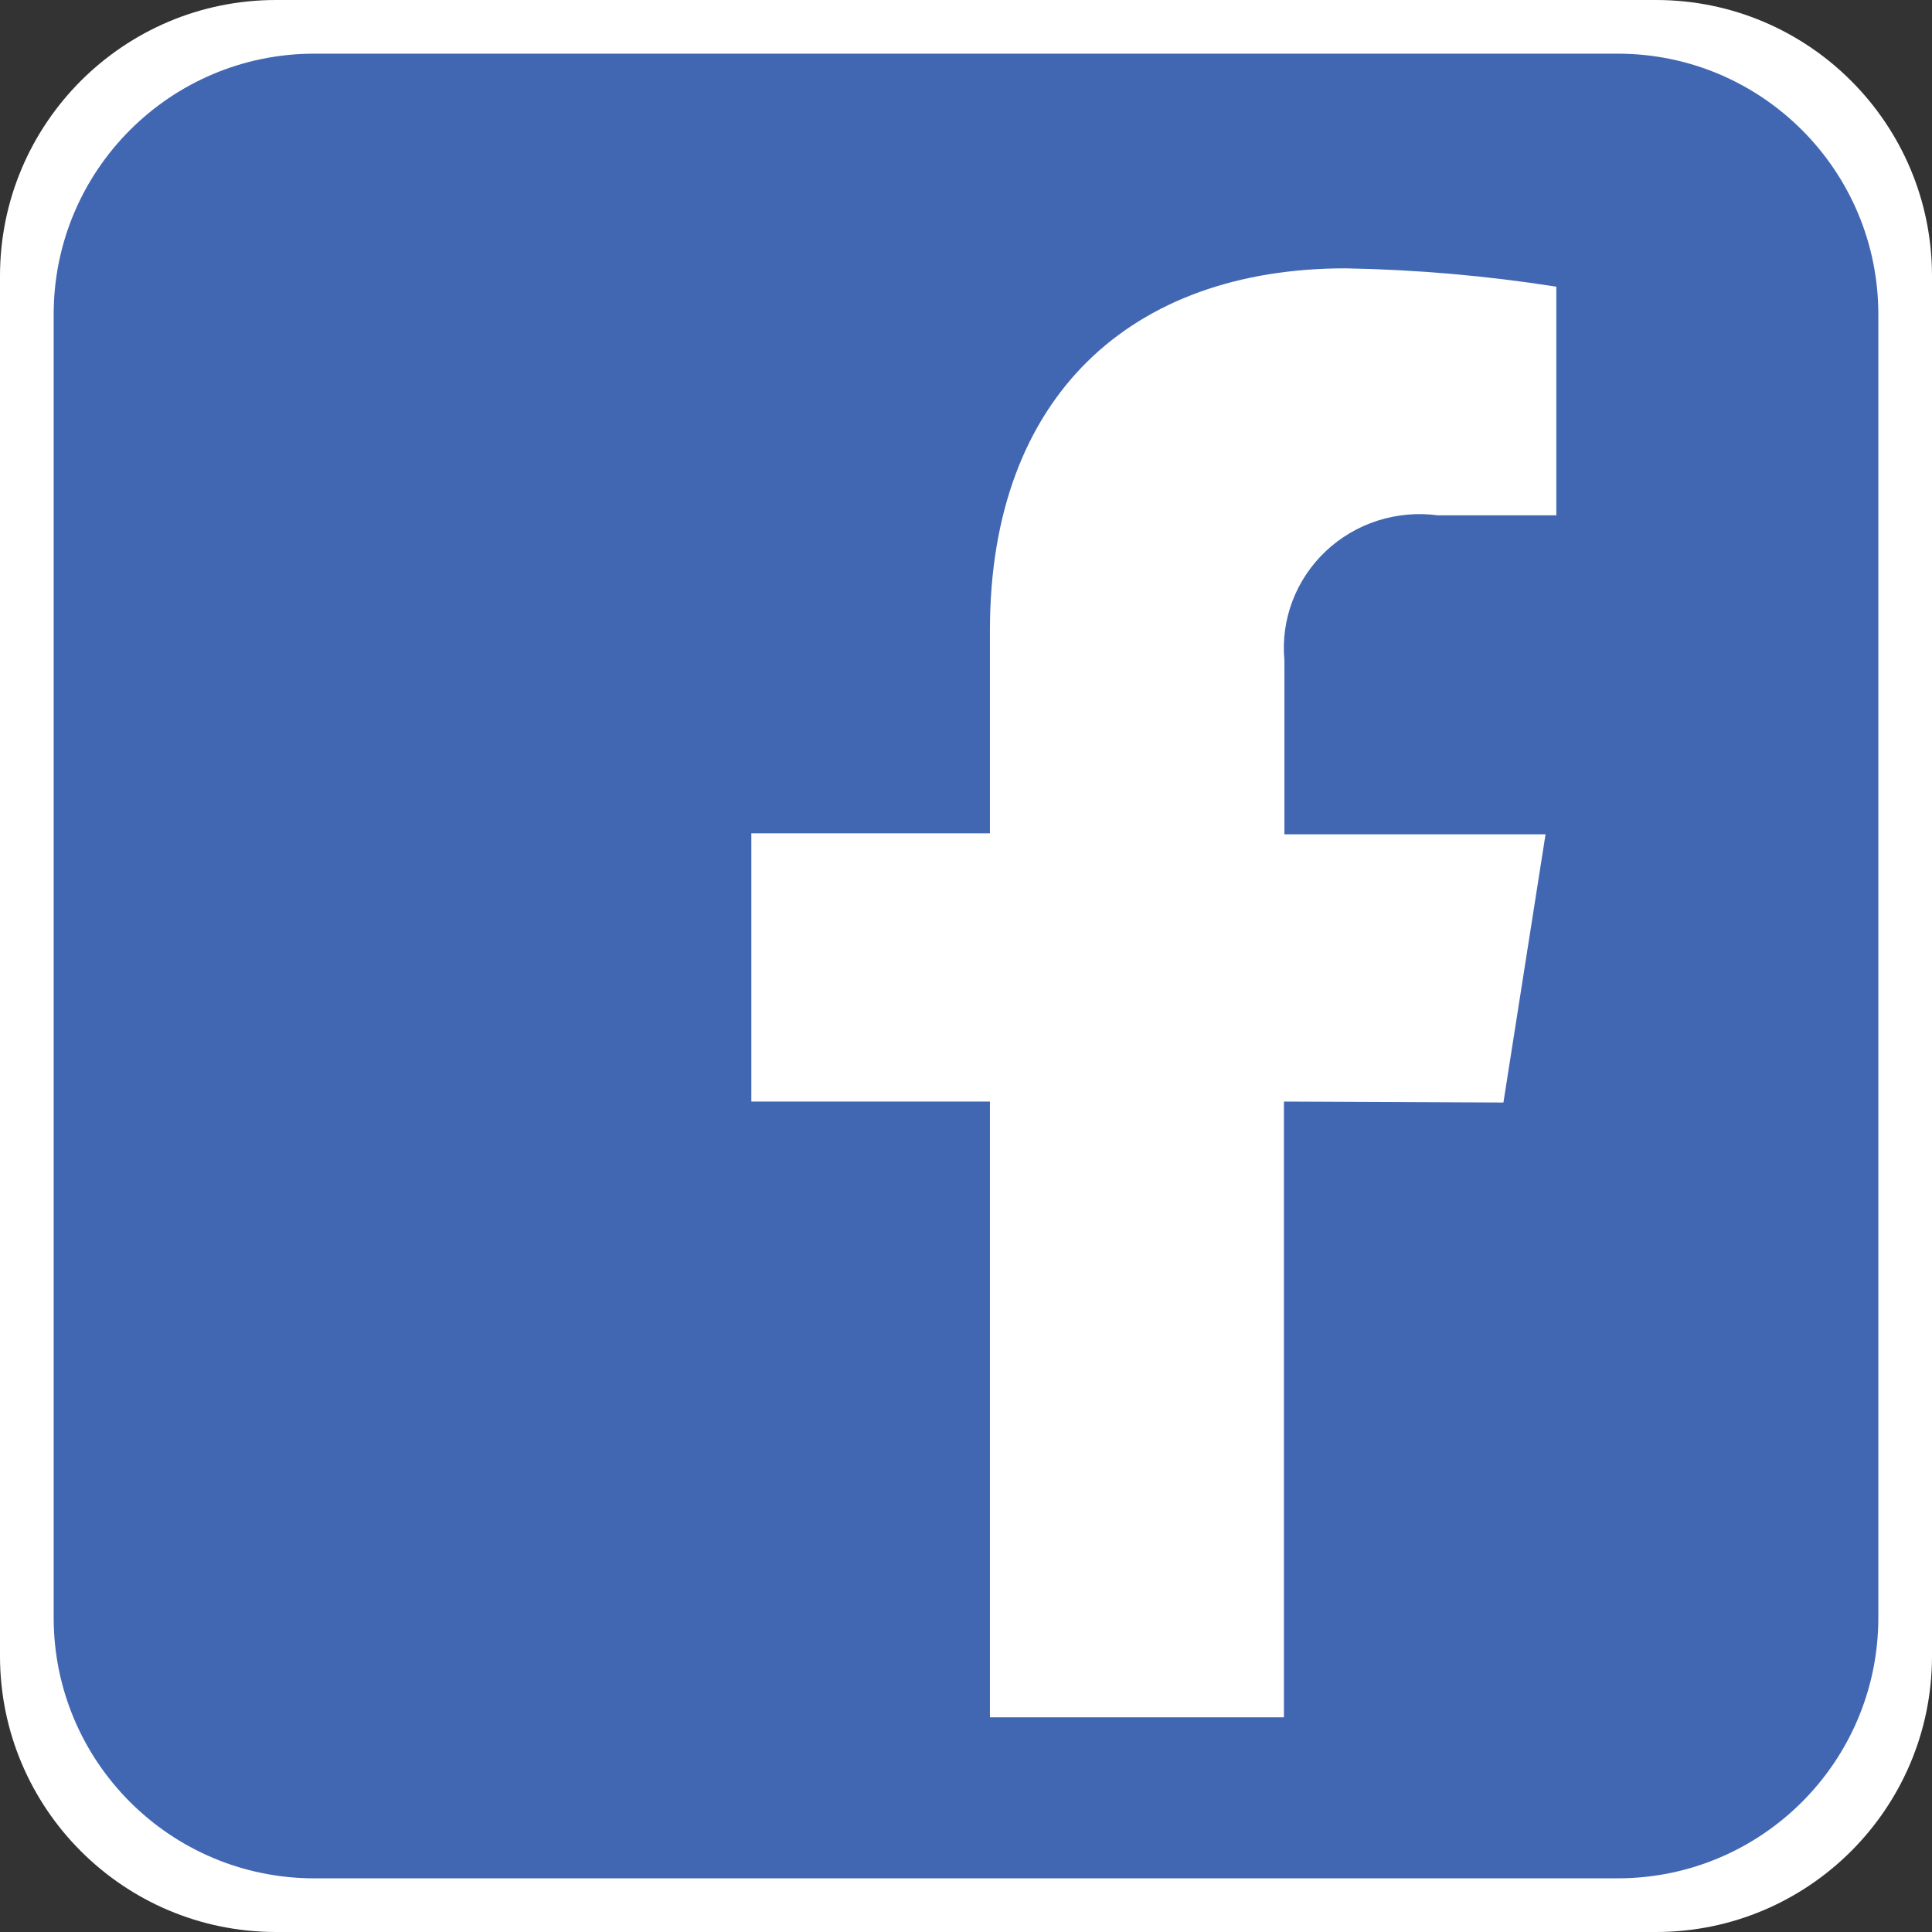
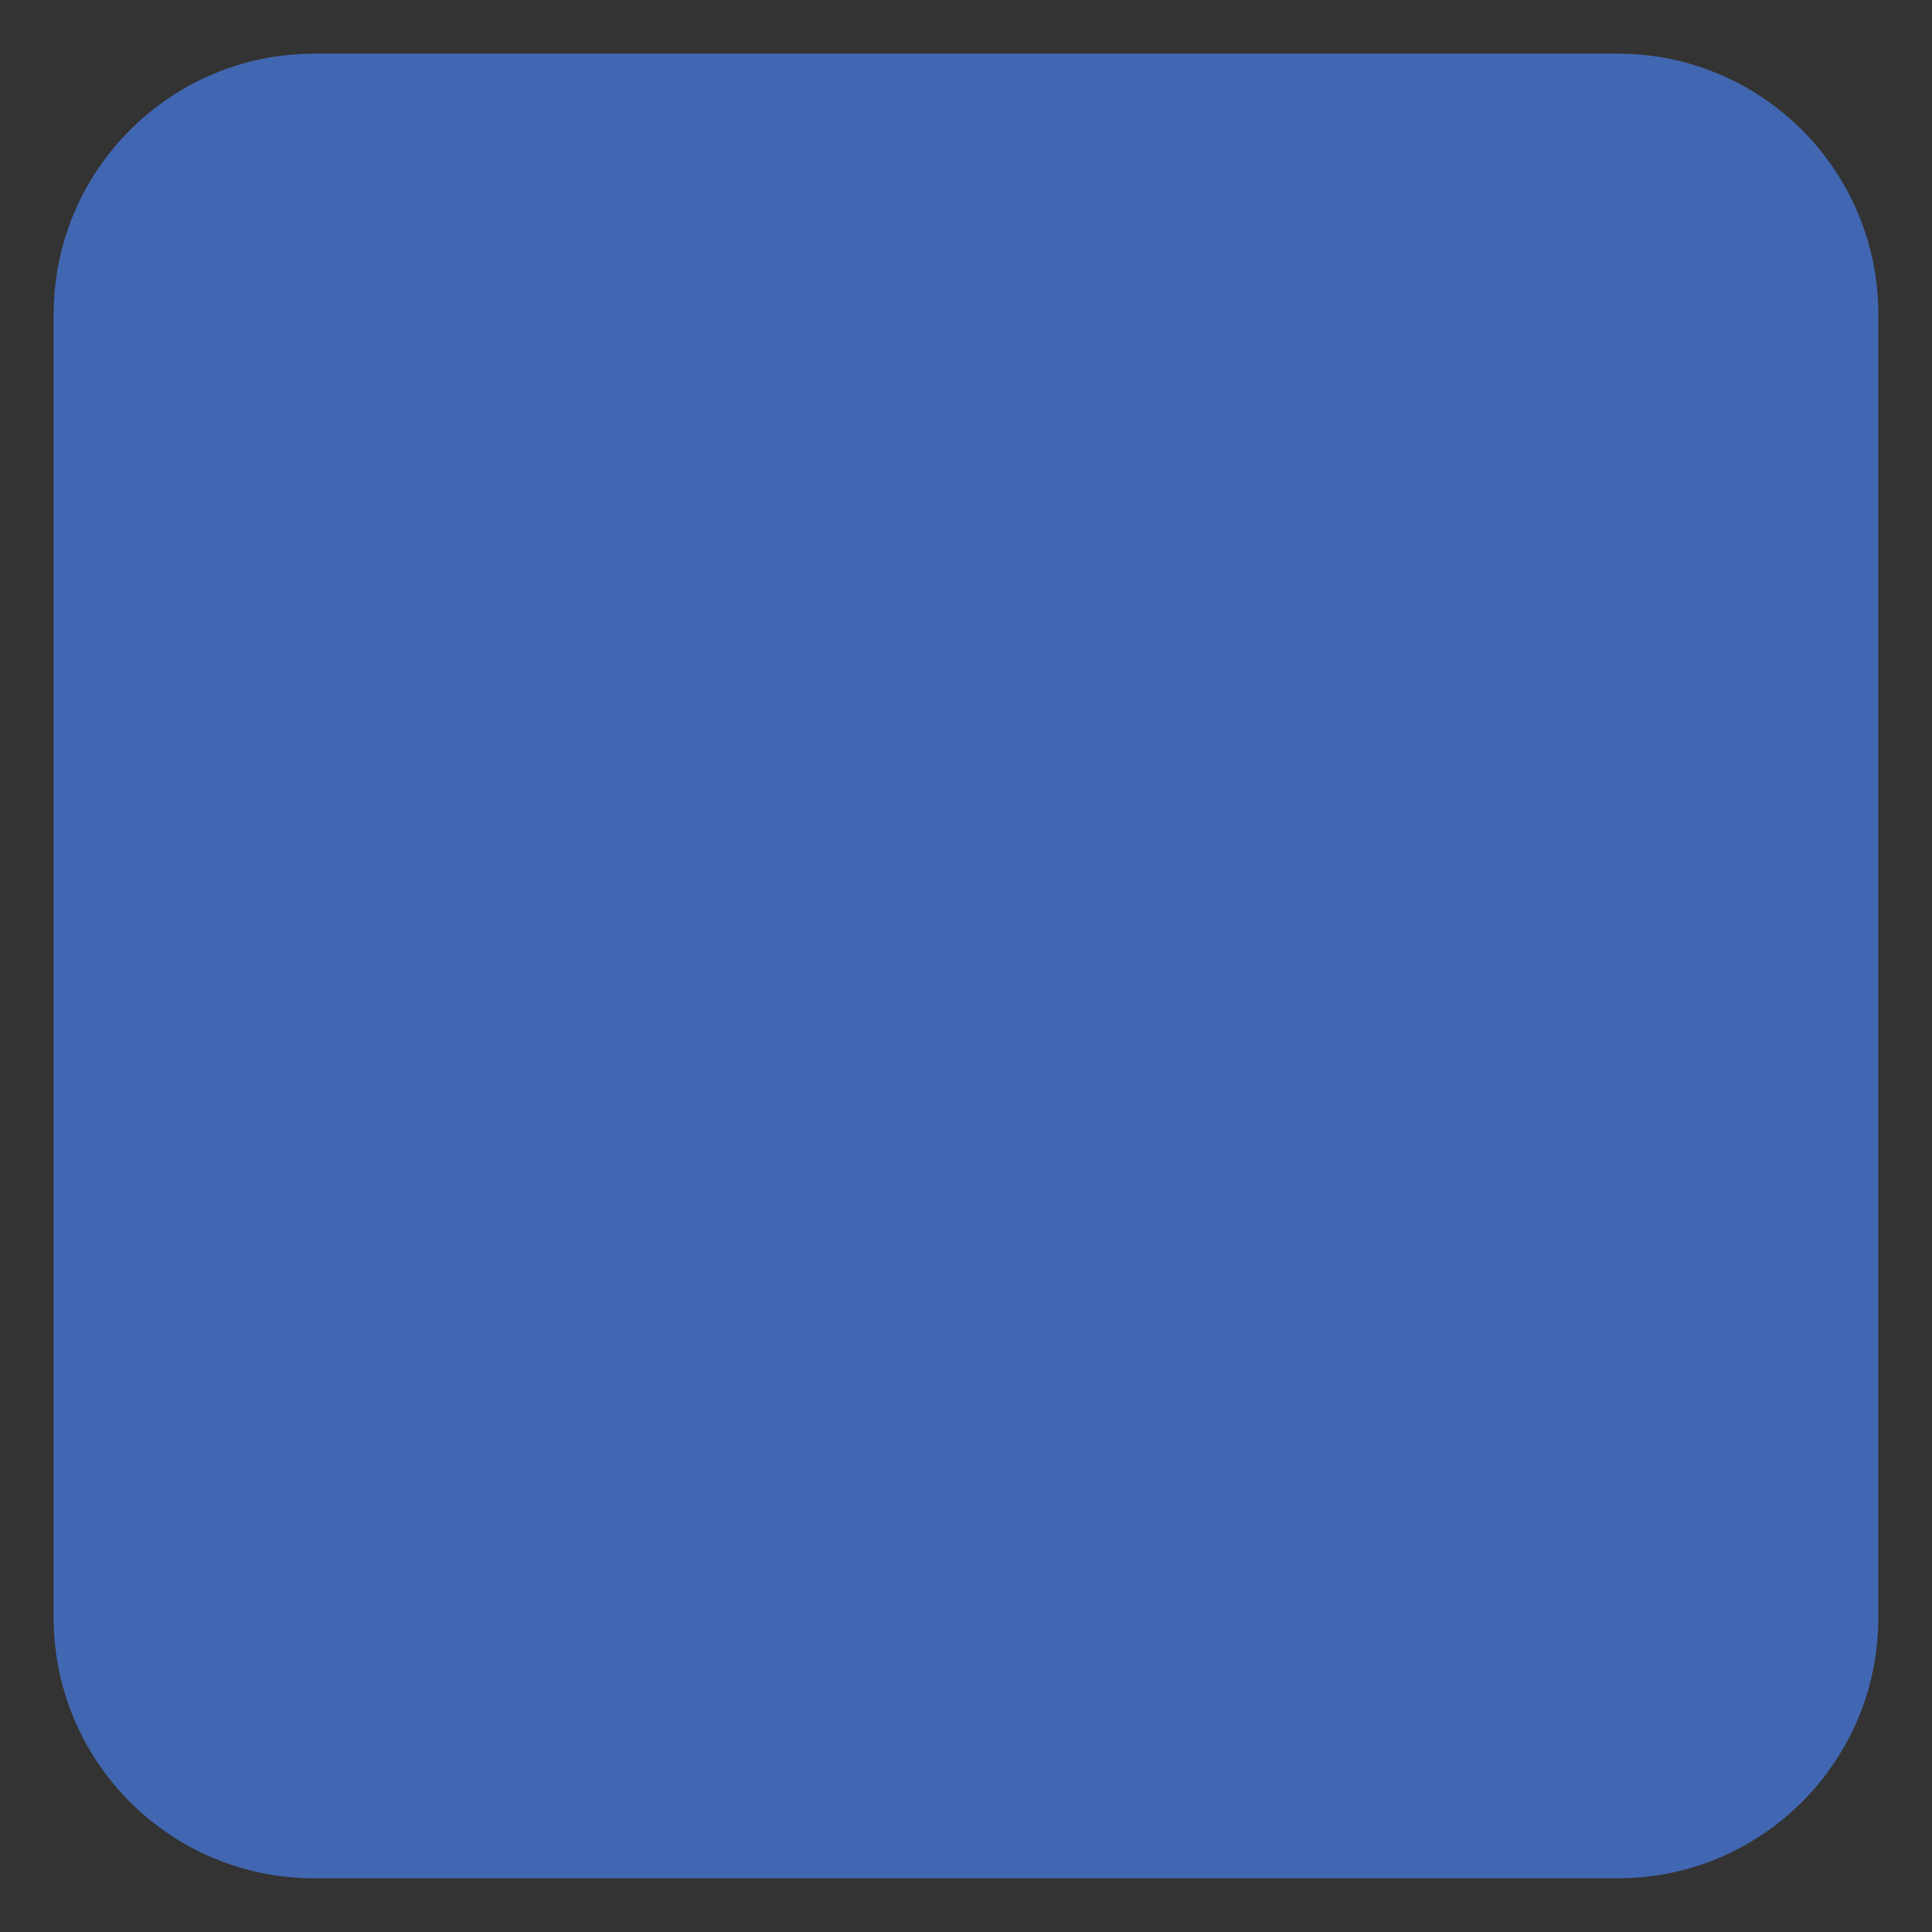
<svg xmlns="http://www.w3.org/2000/svg" width="36" height="36" viewBox="0 0 36 36" fill="none">
  <rect x="0" y="0" width="36" height="36" fill="#333333" stroke="none" />
-   <path d="M0 5.143C0 2.303 2.303 0 5.143 0H30.857C33.697 0 36 2.303 36 5.143V30.857C36 33.697 33.697 36 30.857 36H5.143C2.303 36 0 33.697 0 30.857V5.143Z" fill="white" />
  <path d="M1 5.857C1 3.175 3.175 1 5.857 1H30.143C32.825 1 35 3.175 35 5.857V30.143C35 32.825 32.825 35 30.143 35H5.857C3.175 35 1 32.825 1 30.143V5.857Z" fill="#4267B2" />
-   <path d="M28.014 20.544L28.799 15.546H23.933V12.304C23.898 11.93 23.949 11.554 24.082 11.202C24.215 10.85 24.427 10.533 24.701 10.273C24.976 10.014 25.306 9.818 25.668 9.702C26.03 9.586 26.414 9.552 26.791 9.602H29V5.342C27.701 5.138 26.389 5.024 25.074 5C21.076 5 18.455 7.387 18.446 11.718V15.528H14V20.526H18.446V32H23.924V20.526L28.014 20.544Z" fill="white" />
</svg>